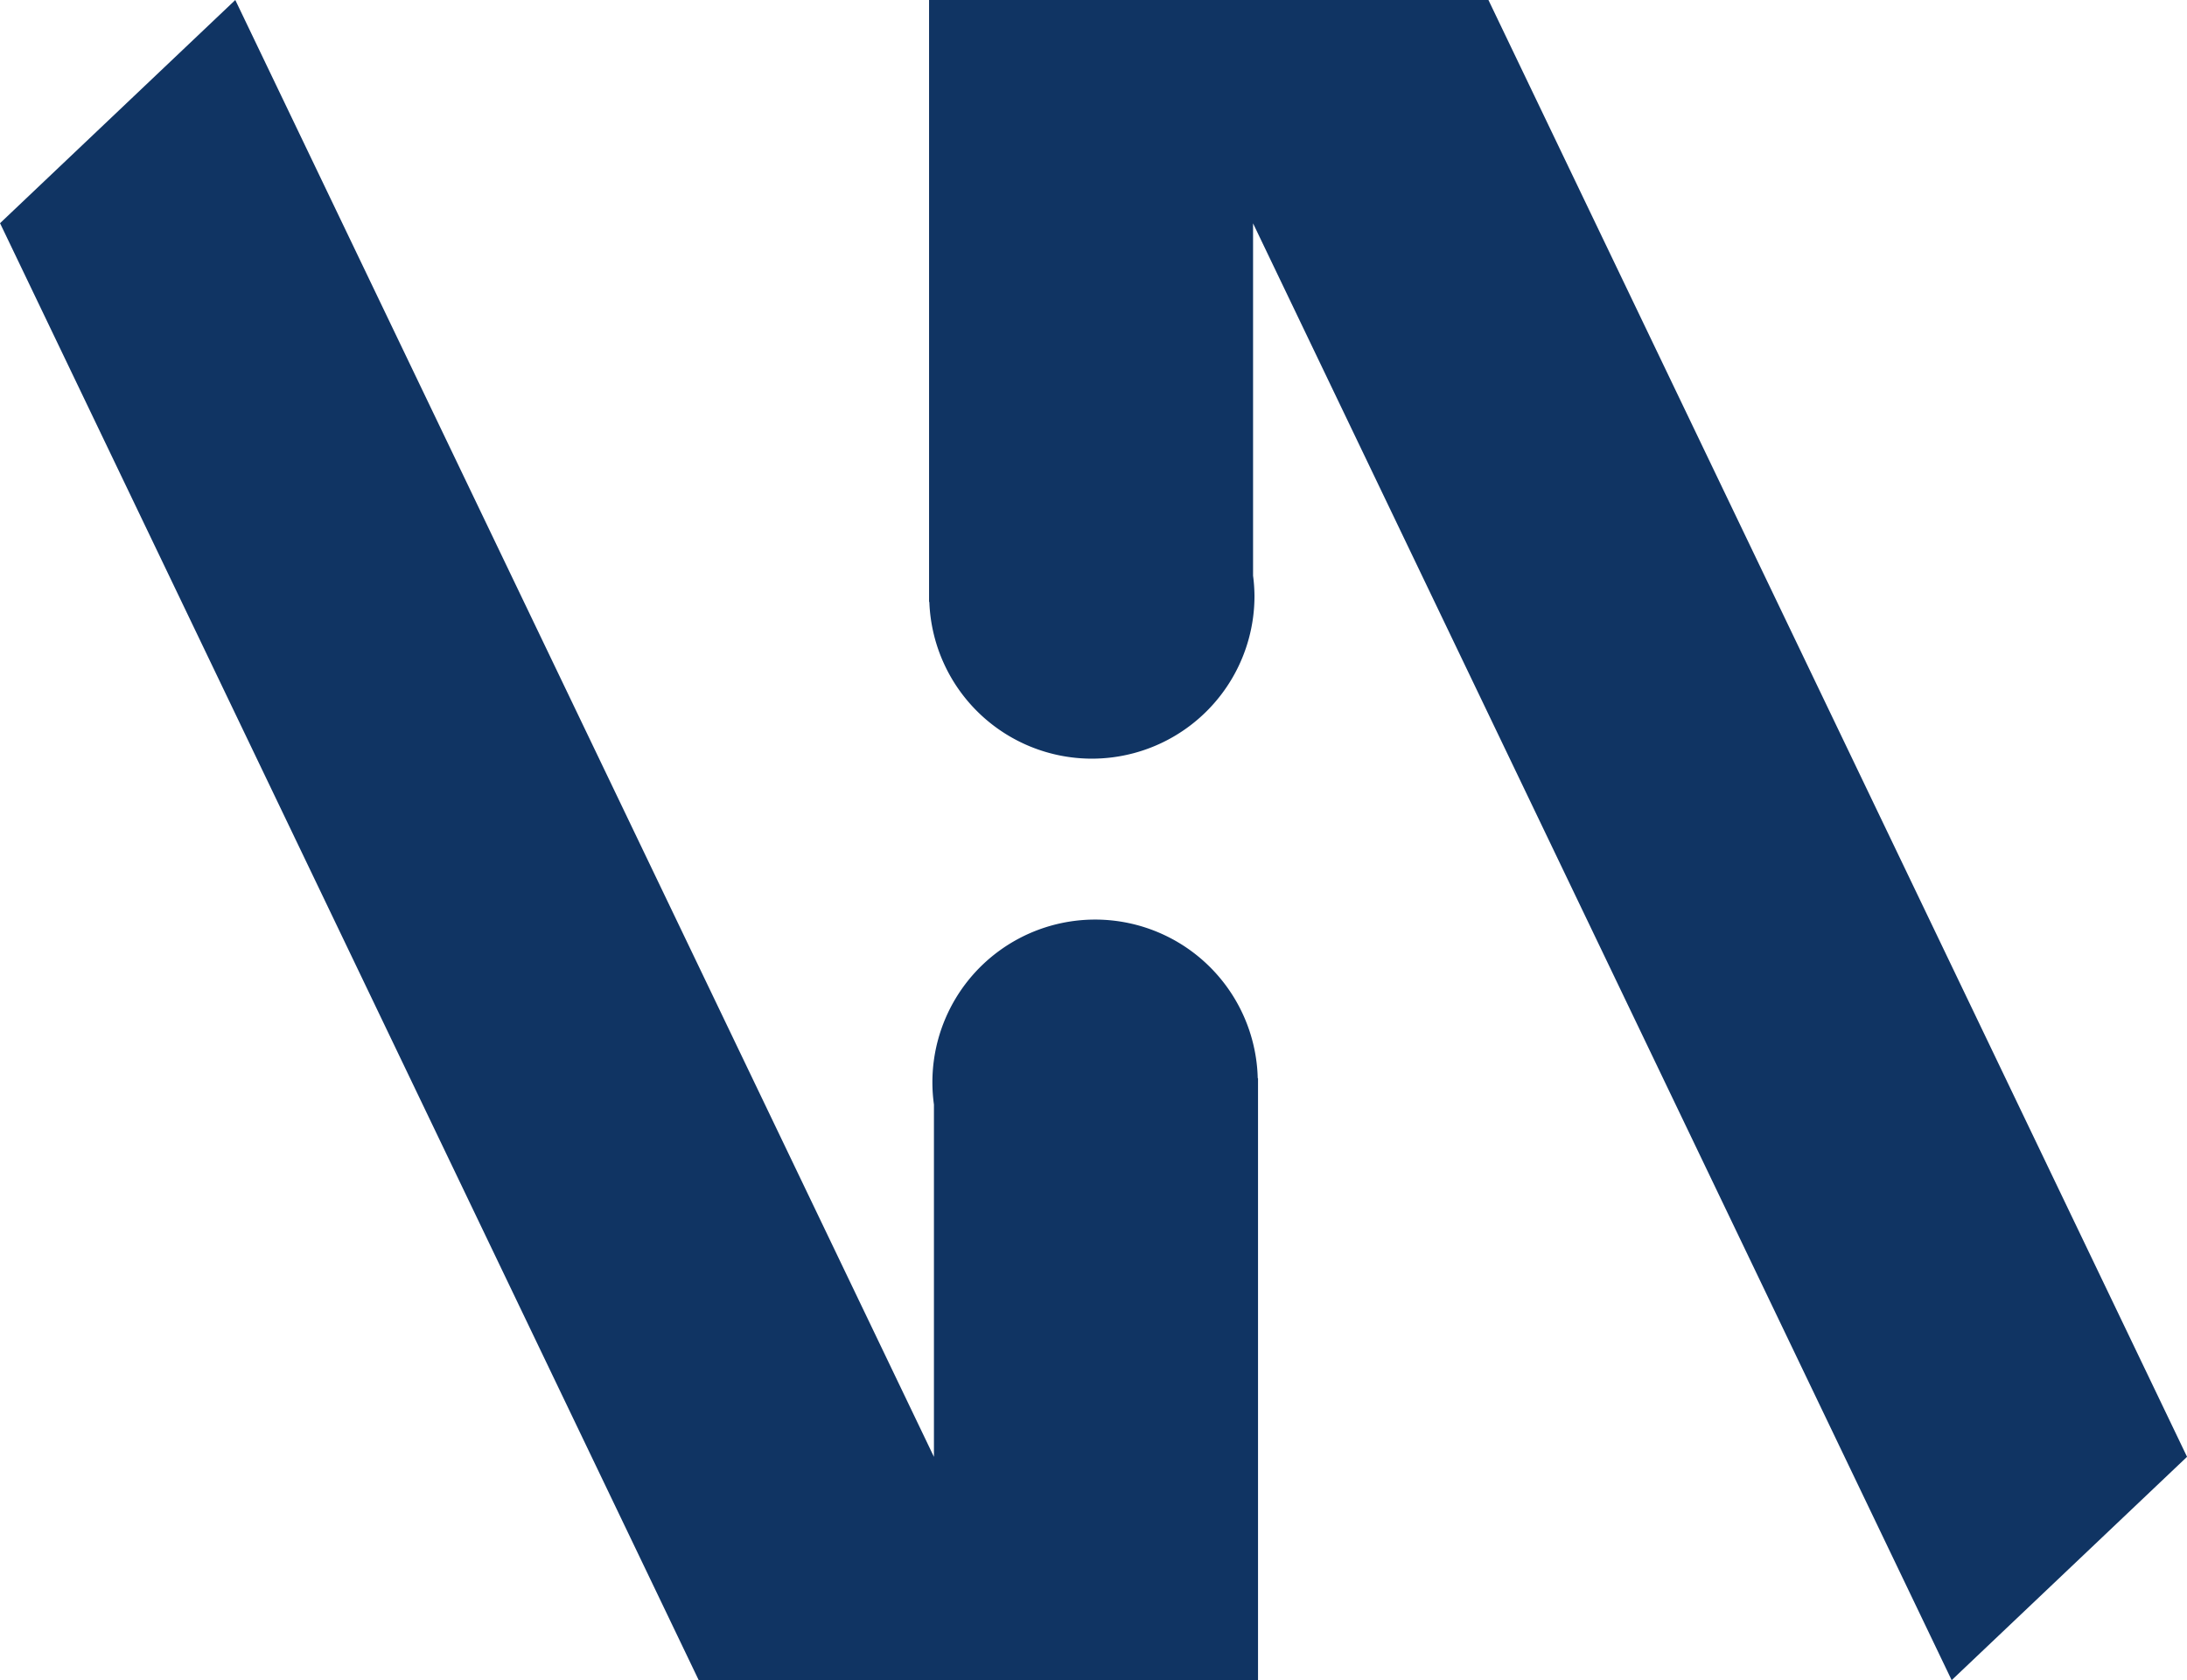
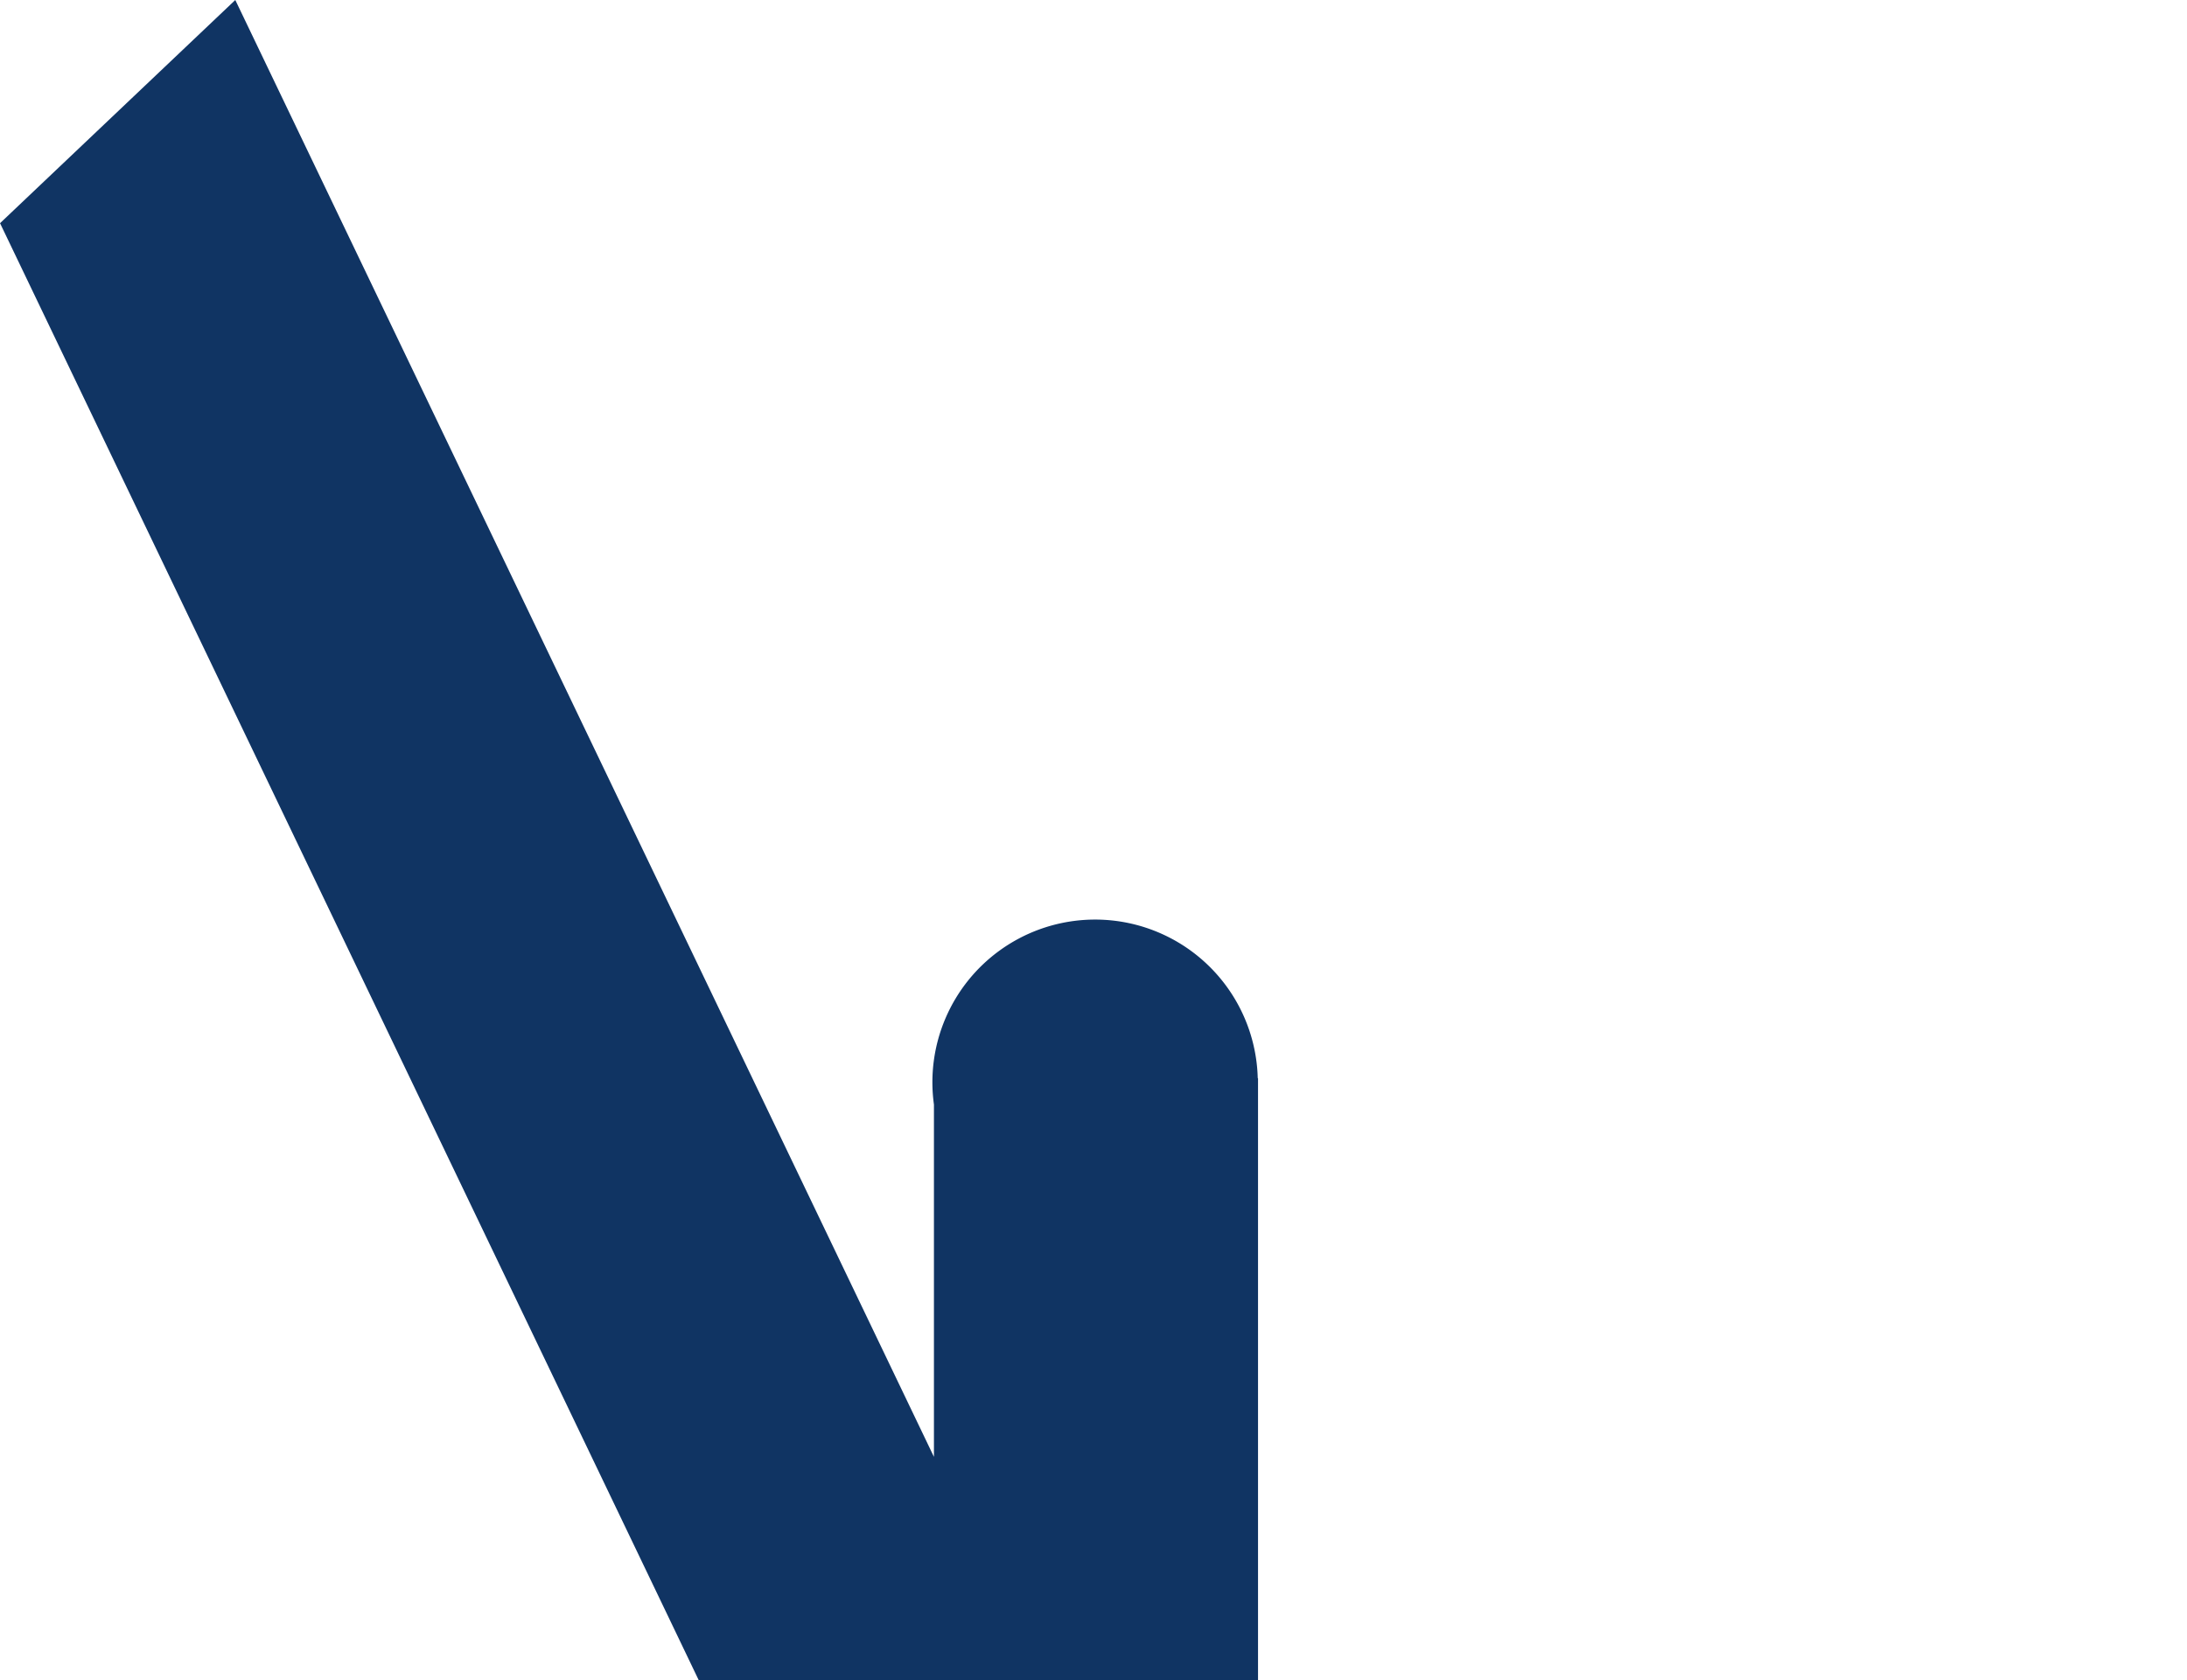
<svg xmlns="http://www.w3.org/2000/svg" id="Group_838" data-name="Group 838" width="53.77" height="41.317" viewBox="0 0 53.77 41.317">
-   <path id="Path_487" data-name="Path 487" d="M-31.978-37.043-49.154-72.871H-62.907v14.656h0v.147h.007a4,4,0,0,0,3.994,3.855,4,4,0,0,0,4-4,4.027,4.027,0,0,0-.035-.5v-8.665l17.176,35.828Z" transform="translate(85.749 72.871)" fill="#103463" />
  <g id="Group_824" data-name="Group 824" transform="translate(0.001 0)">
    <path id="Path_96" data-name="Path 96" d="M0-5.675,17.176,30.153H30.929V15.5h0v-.147h-.007A4,4,0,1,0,22.961,16v8.665L5.784-11.164Z" transform="translate(0 11.164)" fill="#103463" />
  </g>
</svg>